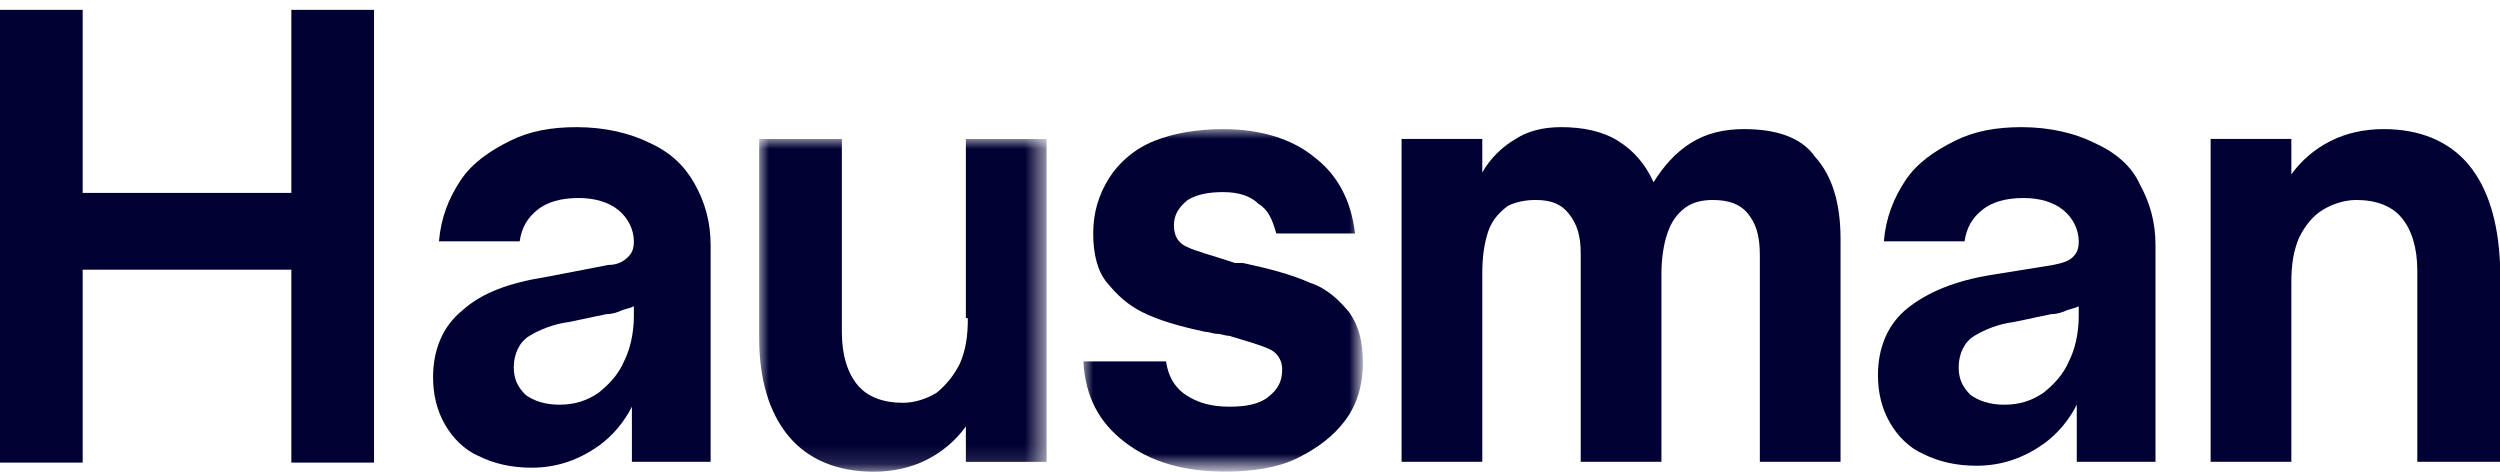
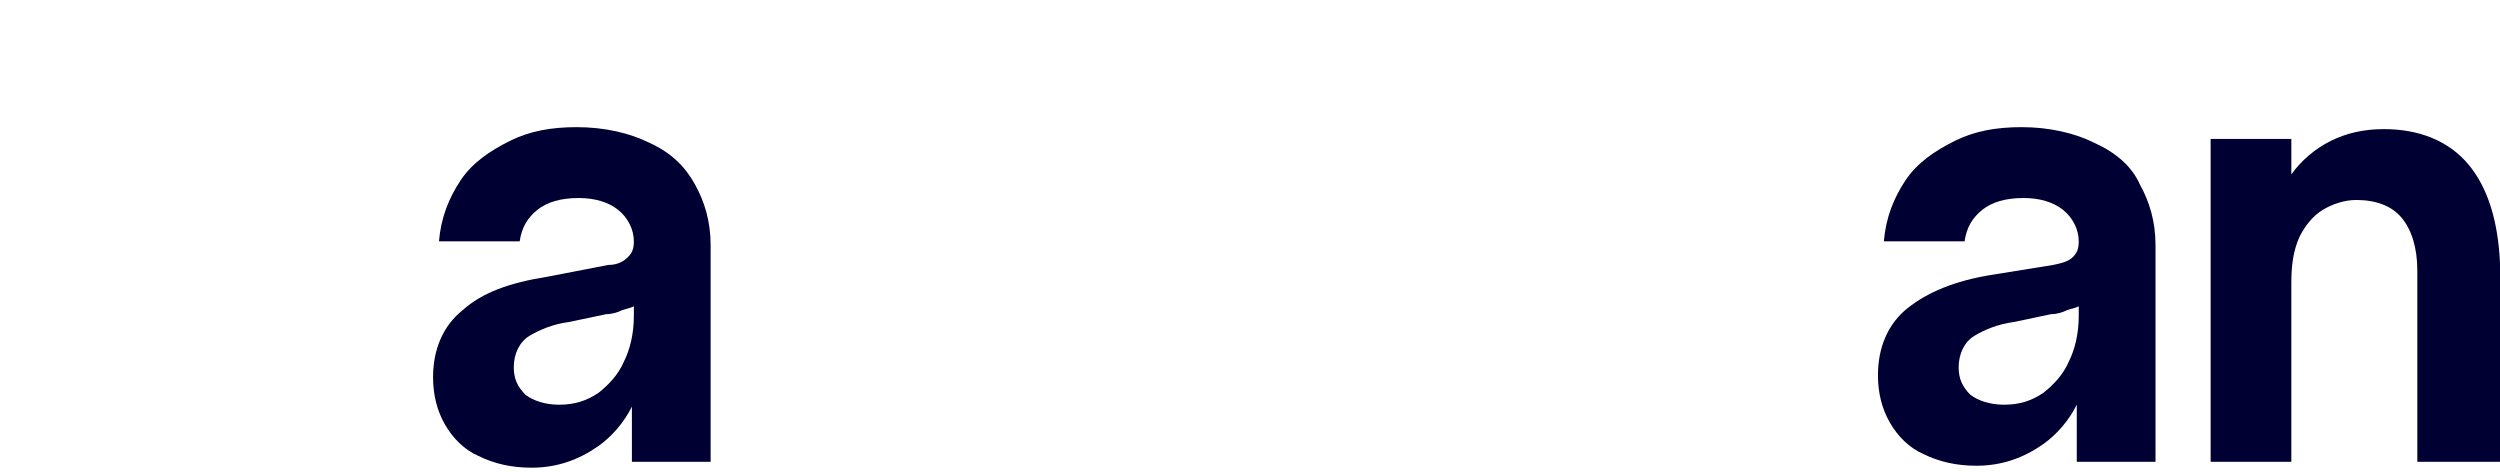
<svg xmlns="http://www.w3.org/2000/svg" version="1.1" id="Layer_1" x="0px" y="0px" viewBox="0 0 127 24" style="enable-background:new 0 0 127 24;" xml:space="preserve">
  <style type="text/css">
	.st0{fill-rule:evenodd;clip-rule:evenodd;fill:#000033;}
	.st1{filter:url(#Adobe_OpacityMaskFilter);}
	.st2{fill-rule:evenodd;clip-rule:evenodd;fill:#FFFFFF;}
	.st3{mask:url(#mask-2_1_);fill-rule:evenodd;clip-rule:evenodd;fill:#000033;}
	.st4{filter:url(#Adobe_OpacityMaskFilter_1_);}
	.st5{mask:url(#mask-4_1_);fill-rule:evenodd;clip-rule:evenodd;fill:#000033;}
</style>
  <title>Logo Copy</title>
  <desc>Created with Sketch.</desc>
  <g id="Proposal-1">
    <g id="Home" transform="translate(-160, -50)">
      <g id="Logo-Copy" transform="translate(160, 50)">
-         <polygon id="Fill-1" class="st0" points="14.8,0.5 14.8,9.8 4.2,9.8 4.2,0.5 0,0.5 0,23.5 4.2,23.5 4.2,13.7 14.8,13.7      14.8,23.5 19,23.5 19,0.5    " />
        <g id="Group-16" transform="translate(22, 6.459)">
          <path id="Fill-2" class="st0" d="M9.7,11.9c-0.3,0.7-0.8,1.2-1.3,1.6c-0.6,0.4-1.2,0.6-2,0.6c-0.7,0-1.3-0.2-1.7-0.5      c-0.4-0.4-0.6-0.8-0.6-1.4c0-0.7,0.3-1.3,0.8-1.6c0.5-0.3,1.2-0.6,2-0.7l1.9-0.4c0.3,0,0.6-0.1,0.8-0.2c0.3-0.1,0.4-0.1,0.6-0.2      v0.5C10.2,10.5,10,11.3,9.7,11.9 M11,0.8c-1-0.5-2.3-0.8-3.7-0.8c-1.3,0-2.4,0.2-3.4,0.7c-1,0.5-1.9,1.1-2.5,2      c-0.6,0.9-1,1.9-1.1,3.1h4.1c0.1-0.7,0.4-1.2,0.9-1.6c0.5-0.4,1.2-0.6,2.1-0.6c0.8,0,1.5,0.2,2,0.6c0.5,0.4,0.8,1,0.8,1.6      c0,0.4-0.1,0.6-0.3,0.8C9.7,6.8,9.4,7,8.9,7L5.8,7.6C3.9,7.9,2.5,8.4,1.5,9.3c-1,0.8-1.5,2-1.5,3.4c0,0.9,0.2,1.7,0.6,2.4      c0.4,0.7,1,1.3,1.7,1.6c0.8,0.4,1.7,0.6,2.7,0.6c1.3,0,2.4-0.4,3.4-1.1c0.7-0.5,1.3-1.2,1.7-2V17h4v-11c0-1.2-0.3-2.2-0.8-3.1      C12.8,2,12.1,1.3,11,0.8" />
          <g id="Group-6" transform="translate(16.566, 0.303)">
            <g id="Clip-5">
					</g>
            <defs>
              <filter id="Adobe_OpacityMaskFilter" filterUnits="userSpaceOnUse" x="0" y="0.3" width="14.7" height="17">
                <feColorMatrix type="matrix" values="1 0 0 0 0  0 1 0 0 0  0 0 1 0 0  0 0 0 1 0" />
              </filter>
            </defs>
            <mask maskUnits="userSpaceOnUse" x="0" y="0.3" width="14.7" height="17" id="mask-2_1_">
              <g class="st1">
-                 <polygon id="path-1_1_" class="st2" points="0,0.3 14.7,0.3 14.7,17.2 0,17.2        " />
-               </g>
+                 </g>
            </mask>
            <path id="Fill-4" class="st3" d="M10.6,9.4c0,0.9-0.1,1.6-0.4,2.3c-0.3,0.6-0.7,1.1-1.2,1.5c-0.5,0.3-1.1,0.5-1.7,0.5       c-1,0-1.8-0.3-2.3-0.9c-0.5-0.6-0.8-1.5-0.8-2.7V0.3H0v10.1c0,2.1,0.5,3.8,1.5,5c1,1.2,2.5,1.8,4.3,1.8c1,0,1.9-0.2,2.7-0.6       c0.8-0.4,1.5-1,2-1.7v1.8h4.1V0.3h-4.1V9.4z" />
          </g>
          <g id="Group-9" transform="translate(32.835, 0)">
            <g id="Clip-8">
					</g>
            <defs>
              <filter id="Adobe_OpacityMaskFilter_1_" filterUnits="userSpaceOnUse" x="0.2" y="0.1" width="14.2" height="17.5">
                <feColorMatrix type="matrix" values="1 0 0 0 0  0 1 0 0 0  0 0 1 0 0  0 0 0 1 0" />
              </filter>
            </defs>
            <mask maskUnits="userSpaceOnUse" x="0.2" y="0.1" width="14.2" height="17.5" id="mask-4_1_">
              <g class="st4">
-                 <polygon id="path-3_1_" class="st2" points="0.2,0.1 14.4,0.1 14.4,17.5 0.2,17.5        " />
-               </g>
+                 </g>
            </mask>
-             <path id="Fill-7" class="st5" d="M11.7,7.9c-0.9-0.4-2-0.7-3.4-1c-0.1,0-0.2,0-0.2,0c-0.1,0-0.1,0-0.2,0       C6.7,6.5,5.9,6.3,5.5,6.1C5,5.9,4.8,5.5,4.8,5c0-0.5,0.2-0.9,0.7-1.3C6,3.4,6.6,3.3,7.3,3.3c0.8,0,1.4,0.2,1.8,0.6       C9.6,4.2,9.8,4.7,10,5.4h4c-0.2-1.7-0.9-3-2.1-3.9c-1.1-0.9-2.7-1.4-4.6-1.4C6,0.1,4.8,0.3,3.8,0.7c-1,0.4-1.8,1.1-2.3,1.9       C1,3.4,0.7,4.3,0.7,5.4c0,1,0.2,1.9,0.7,2.5S2.4,9,3.2,9.4c0.8,0.4,1.8,0.7,3.2,1c0.2,0,0.4,0.1,0.6,0.1c0.2,0,0.4,0.1,0.6,0.1       c1,0.3,1.7,0.5,2.1,0.7c0.4,0.2,0.6,0.6,0.6,1c0,0.6-0.2,1-0.7,1.4c-0.5,0.4-1.2,0.5-2,0.5c-0.9,0-1.6-0.2-2.2-0.6       c-0.6-0.4-0.9-1-1-1.7H0.2C0.3,13.7,1,15,2.3,16c1.3,1,3,1.5,5.1,1.5c1.4,0,2.7-0.2,3.7-0.7c1-0.5,1.8-1.1,2.4-1.9       c0.6-0.8,0.9-1.8,0.9-2.9c0-1.1-0.2-1.9-0.7-2.6C13.2,8.8,12.6,8.2,11.7,7.9" />
          </g>
-           <path id="Fill-10" class="st0" d="M66.6,0.1c-1,0-1.9,0.2-2.7,0.7S62.5,2,62,2.8c-0.4-0.9-1-1.6-1.8-2.1      c-0.8-0.5-1.8-0.7-2.9-0.7c-0.9,0-1.7,0.2-2.3,0.6c-0.7,0.4-1.3,1-1.7,1.7V0.6h-4.1V17h4.1V7.4c0-0.8,0.1-1.5,0.3-2.1      c0.2-0.6,0.6-1,1-1.3C55,3.8,55.5,3.7,56,3.7c0.8,0,1.3,0.2,1.7,0.7c0.4,0.5,0.6,1.1,0.6,2V17h4.1V7.5c0-0.8,0.1-1.5,0.3-2.1      c0.2-0.6,0.5-1,0.9-1.3c0.4-0.3,0.9-0.4,1.4-0.4c0.8,0,1.4,0.2,1.8,0.7c0.4,0.5,0.6,1.1,0.6,2.1V17h4.1V5.7      c0-1.8-0.4-3.2-1.3-4.2C69.5,0.5,68.2,0.1,66.6,0.1" />
          <path id="Fill-12" class="st0" d="M83.1,11.9c-0.3,0.7-0.8,1.2-1.3,1.6c-0.6,0.4-1.2,0.6-2,0.6c-0.7,0-1.3-0.2-1.7-0.5      c-0.4-0.4-0.6-0.8-0.6-1.4c0-0.7,0.3-1.3,0.8-1.6c0.5-0.3,1.2-0.6,2-0.7l1.9-0.4c0.3,0,0.6-0.1,0.8-0.2c0.3-0.1,0.4-0.1,0.6-0.2      v0.5C83.6,10.5,83.4,11.3,83.1,11.9 M84.4,0.8c-1-0.5-2.3-0.8-3.7-0.8c-1.3,0-2.4,0.2-3.4,0.7c-1,0.5-1.9,1.1-2.5,2      c-0.6,0.9-1,1.9-1.1,3.1h4.1c0.1-0.7,0.4-1.2,0.9-1.6c0.5-0.4,1.2-0.6,2.1-0.6c0.8,0,1.5,0.2,2,0.6c0.5,0.4,0.8,1,0.8,1.6      c0,0.4-0.1,0.6-0.3,0.8c-0.2,0.2-0.5,0.3-1,0.4l-3.1,0.5c-1.9,0.3-3.3,0.9-4.3,1.7c-1,0.8-1.5,2-1.5,3.4c0,0.9,0.2,1.7,0.6,2.4      c0.4,0.7,1,1.3,1.7,1.6c0.8,0.4,1.7,0.6,2.7,0.6c1.3,0,2.4-0.4,3.4-1.1c0.7-0.5,1.3-1.2,1.7-2V17h4v-11c0-1.2-0.3-2.2-0.8-3.1      C86.3,2,85.5,1.3,84.4,0.8" />
          <path id="Fill-14" class="st0" d="M103.4,1.9c-1-1.2-2.5-1.8-4.3-1.8c-1,0-1.9,0.2-2.7,0.6c-0.8,0.4-1.5,1-2,1.7V0.6h-4.1V17      h4.1V7.9c0-0.9,0.1-1.6,0.4-2.3C95.1,5,95.5,4.5,96,4.2c0.5-0.3,1.1-0.5,1.7-0.5c1,0,1.8,0.3,2.3,0.9s0.8,1.5,0.8,2.7V17h4.2      V6.9C104.9,4.8,104.4,3.1,103.4,1.9" />
        </g>
      </g>
    </g>
  </g>
</svg>